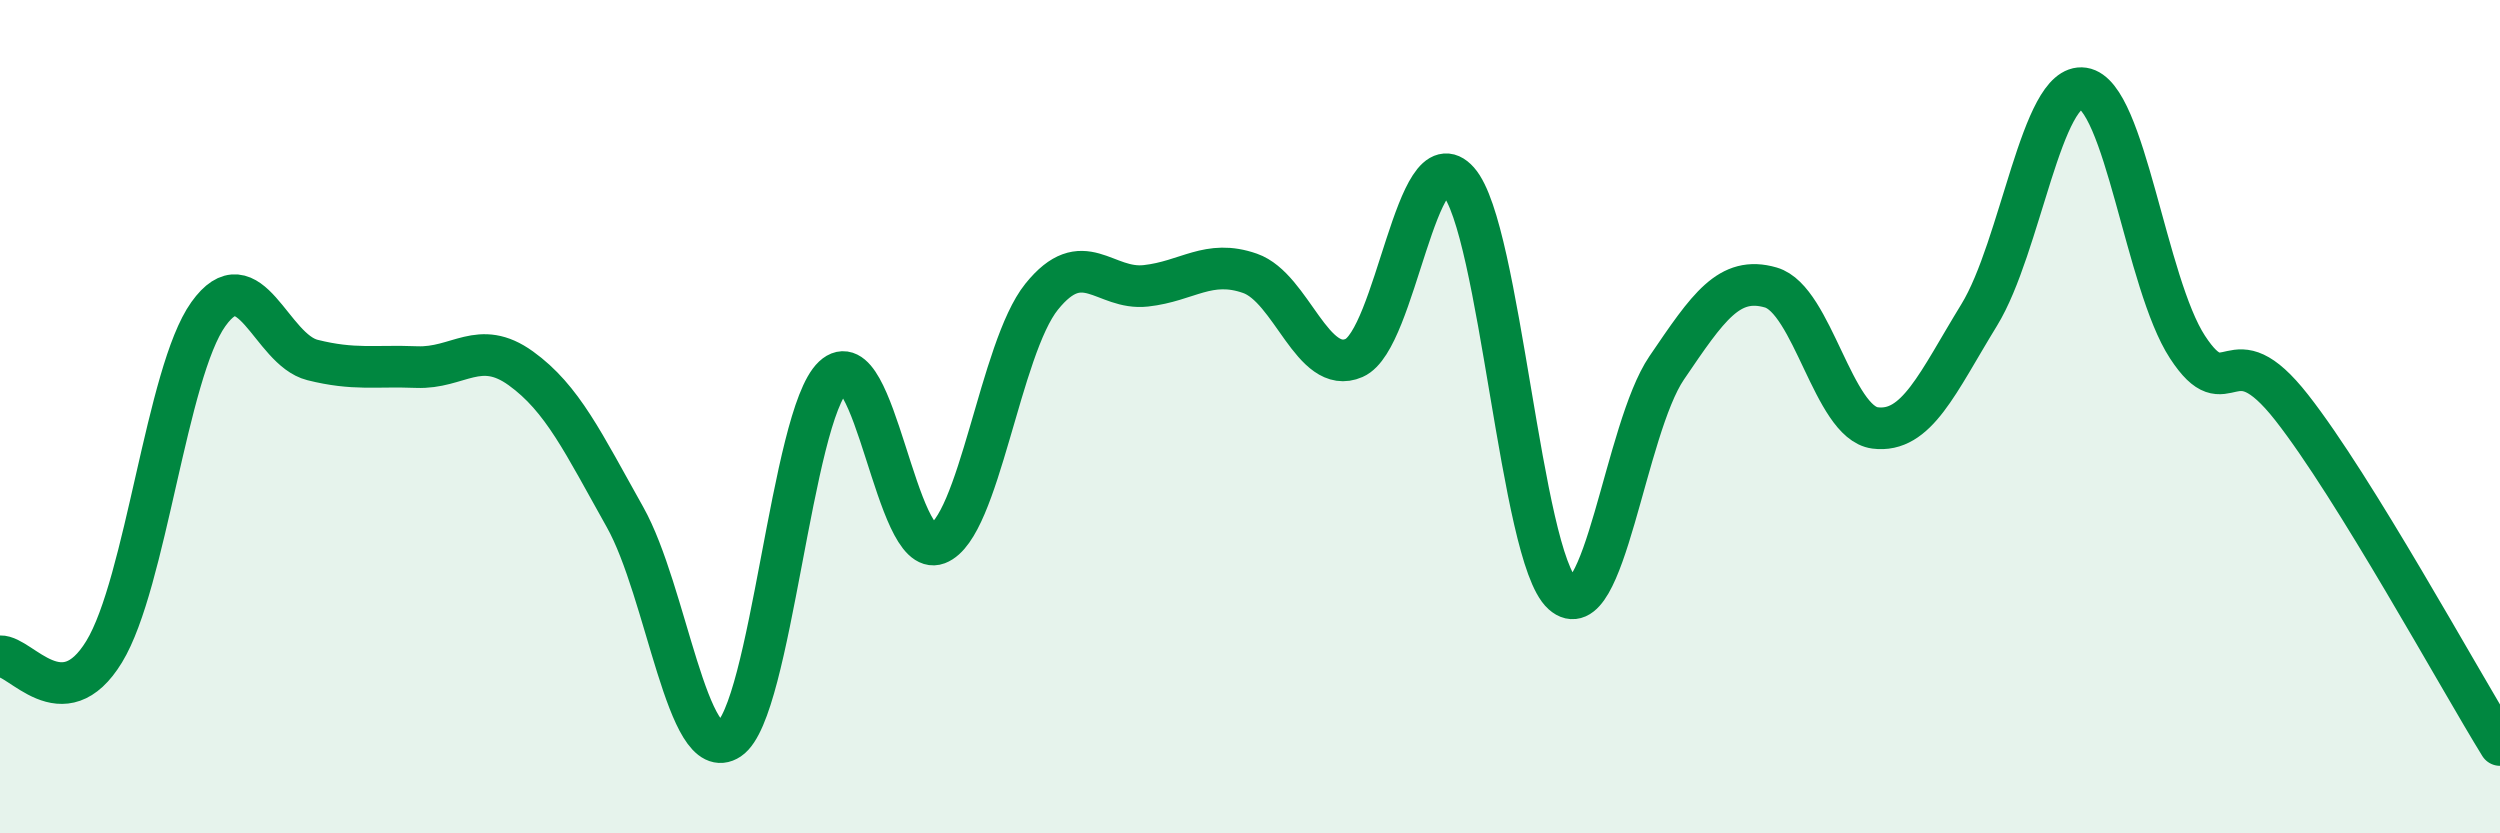
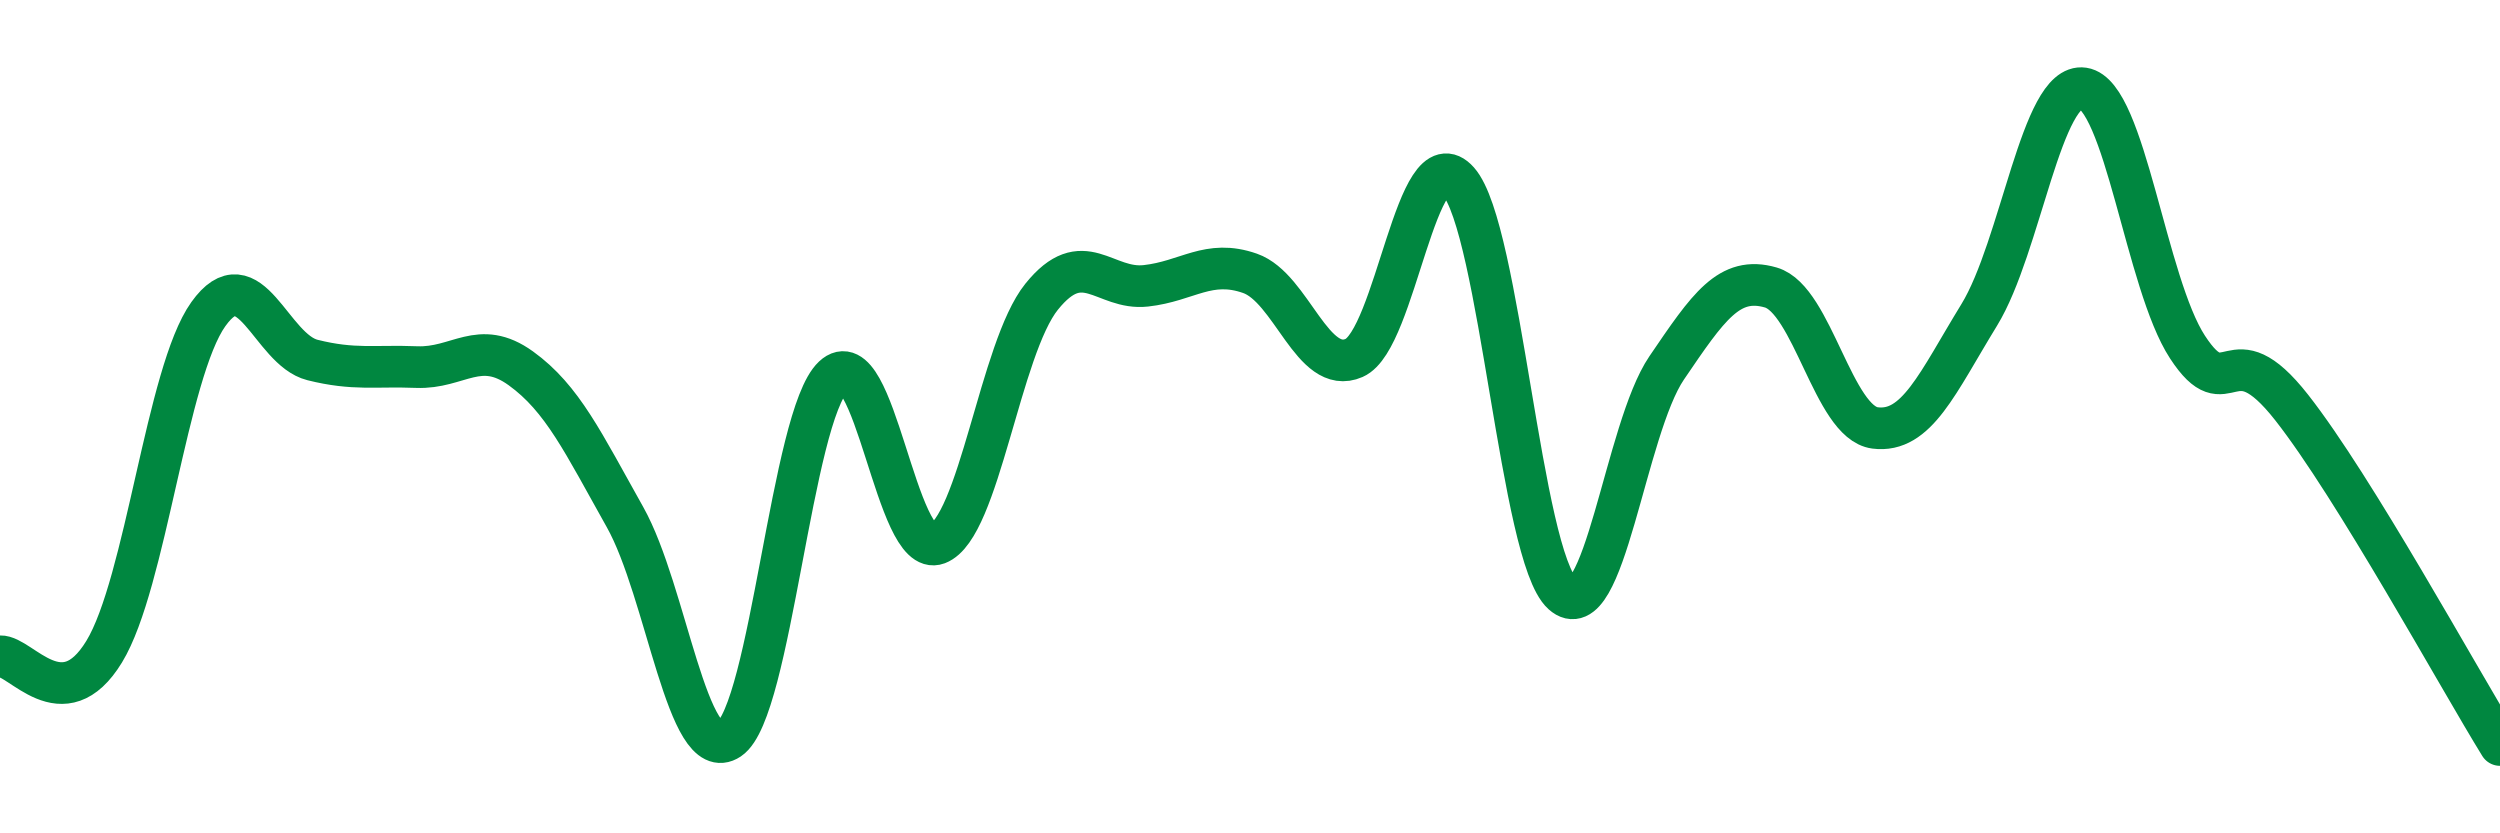
<svg xmlns="http://www.w3.org/2000/svg" width="60" height="20" viewBox="0 0 60 20">
-   <path d="M 0,15.75 C 0.5,15.73 1.5,17.28 2.5,15.64 C 3.5,14 4,8.94 5,7.54 C 6,6.14 6.5,8.39 7.5,8.64 C 8.5,8.89 9,8.77 10,8.81 C 11,8.85 11.5,8.12 12.5,8.84 C 13.5,9.56 14,10.63 15,12.41 C 16,14.19 16.5,18.41 17.5,17.74 C 18.5,17.07 19,9.98 20,9.04 C 21,8.1 21.5,13.43 22.5,13.05 C 23.5,12.67 24,8.36 25,7.12 C 26,5.88 26.5,6.97 27.5,6.86 C 28.5,6.75 29,6.21 30,6.56 C 31,6.91 31.5,9.03 32.5,8.59 C 33.5,8.15 34,3.22 35,4.35 C 36,5.48 36.5,13.35 37.5,14.25 C 38.5,15.15 39,10.3 40,8.83 C 41,7.36 41.5,6.61 42.5,6.9 C 43.5,7.19 44,10.14 45,10.27 C 46,10.4 46.5,9.19 47.5,7.56 C 48.5,5.93 49,1.97 50,2.12 C 51,2.27 51.5,6.8 52.5,8.33 C 53.5,9.86 53.5,7.87 55,9.78 C 56.5,11.69 59,16.26 60,17.88L60 20L0 20Z" fill="#008740" opacity="0.1" stroke-linecap="round" stroke-linejoin="round" />
  <path d="M 0,15.75 C 0.5,15.73 1.5,17.28 2.5,15.64 C 3.5,14 4,8.94 5,7.54 C 6,6.14 6.5,8.39 7.5,8.64 C 8.5,8.89 9,8.77 10,8.81 C 11,8.85 11.5,8.12 12.5,8.84 C 13.5,9.56 14,10.63 15,12.41 C 16,14.19 16.5,18.41 17.5,17.74 C 18.5,17.07 19,9.98 20,9.04 C 21,8.1 21.5,13.43 22.5,13.05 C 23.5,12.67 24,8.36 25,7.12 C 26,5.88 26.5,6.97 27.5,6.86 C 28.5,6.75 29,6.21 30,6.56 C 31,6.91 31.5,9.03 32.5,8.59 C 33.5,8.15 34,3.22 35,4.35 C 36,5.48 36.5,13.35 37.5,14.25 C 38.5,15.15 39,10.3 40,8.83 C 41,7.36 41.5,6.61 42.5,6.9 C 43.5,7.19 44,10.14 45,10.27 C 46,10.4 46.5,9.19 47.5,7.56 C 48.5,5.93 49,1.97 50,2.12 C 51,2.27 51.5,6.8 52.5,8.33 C 53.5,9.86 53.5,7.87 55,9.78 C 56.5,11.69 59,16.26 60,17.88" stroke="#008740" stroke-width="1" fill="none" stroke-linecap="round" stroke-linejoin="round" />
</svg>